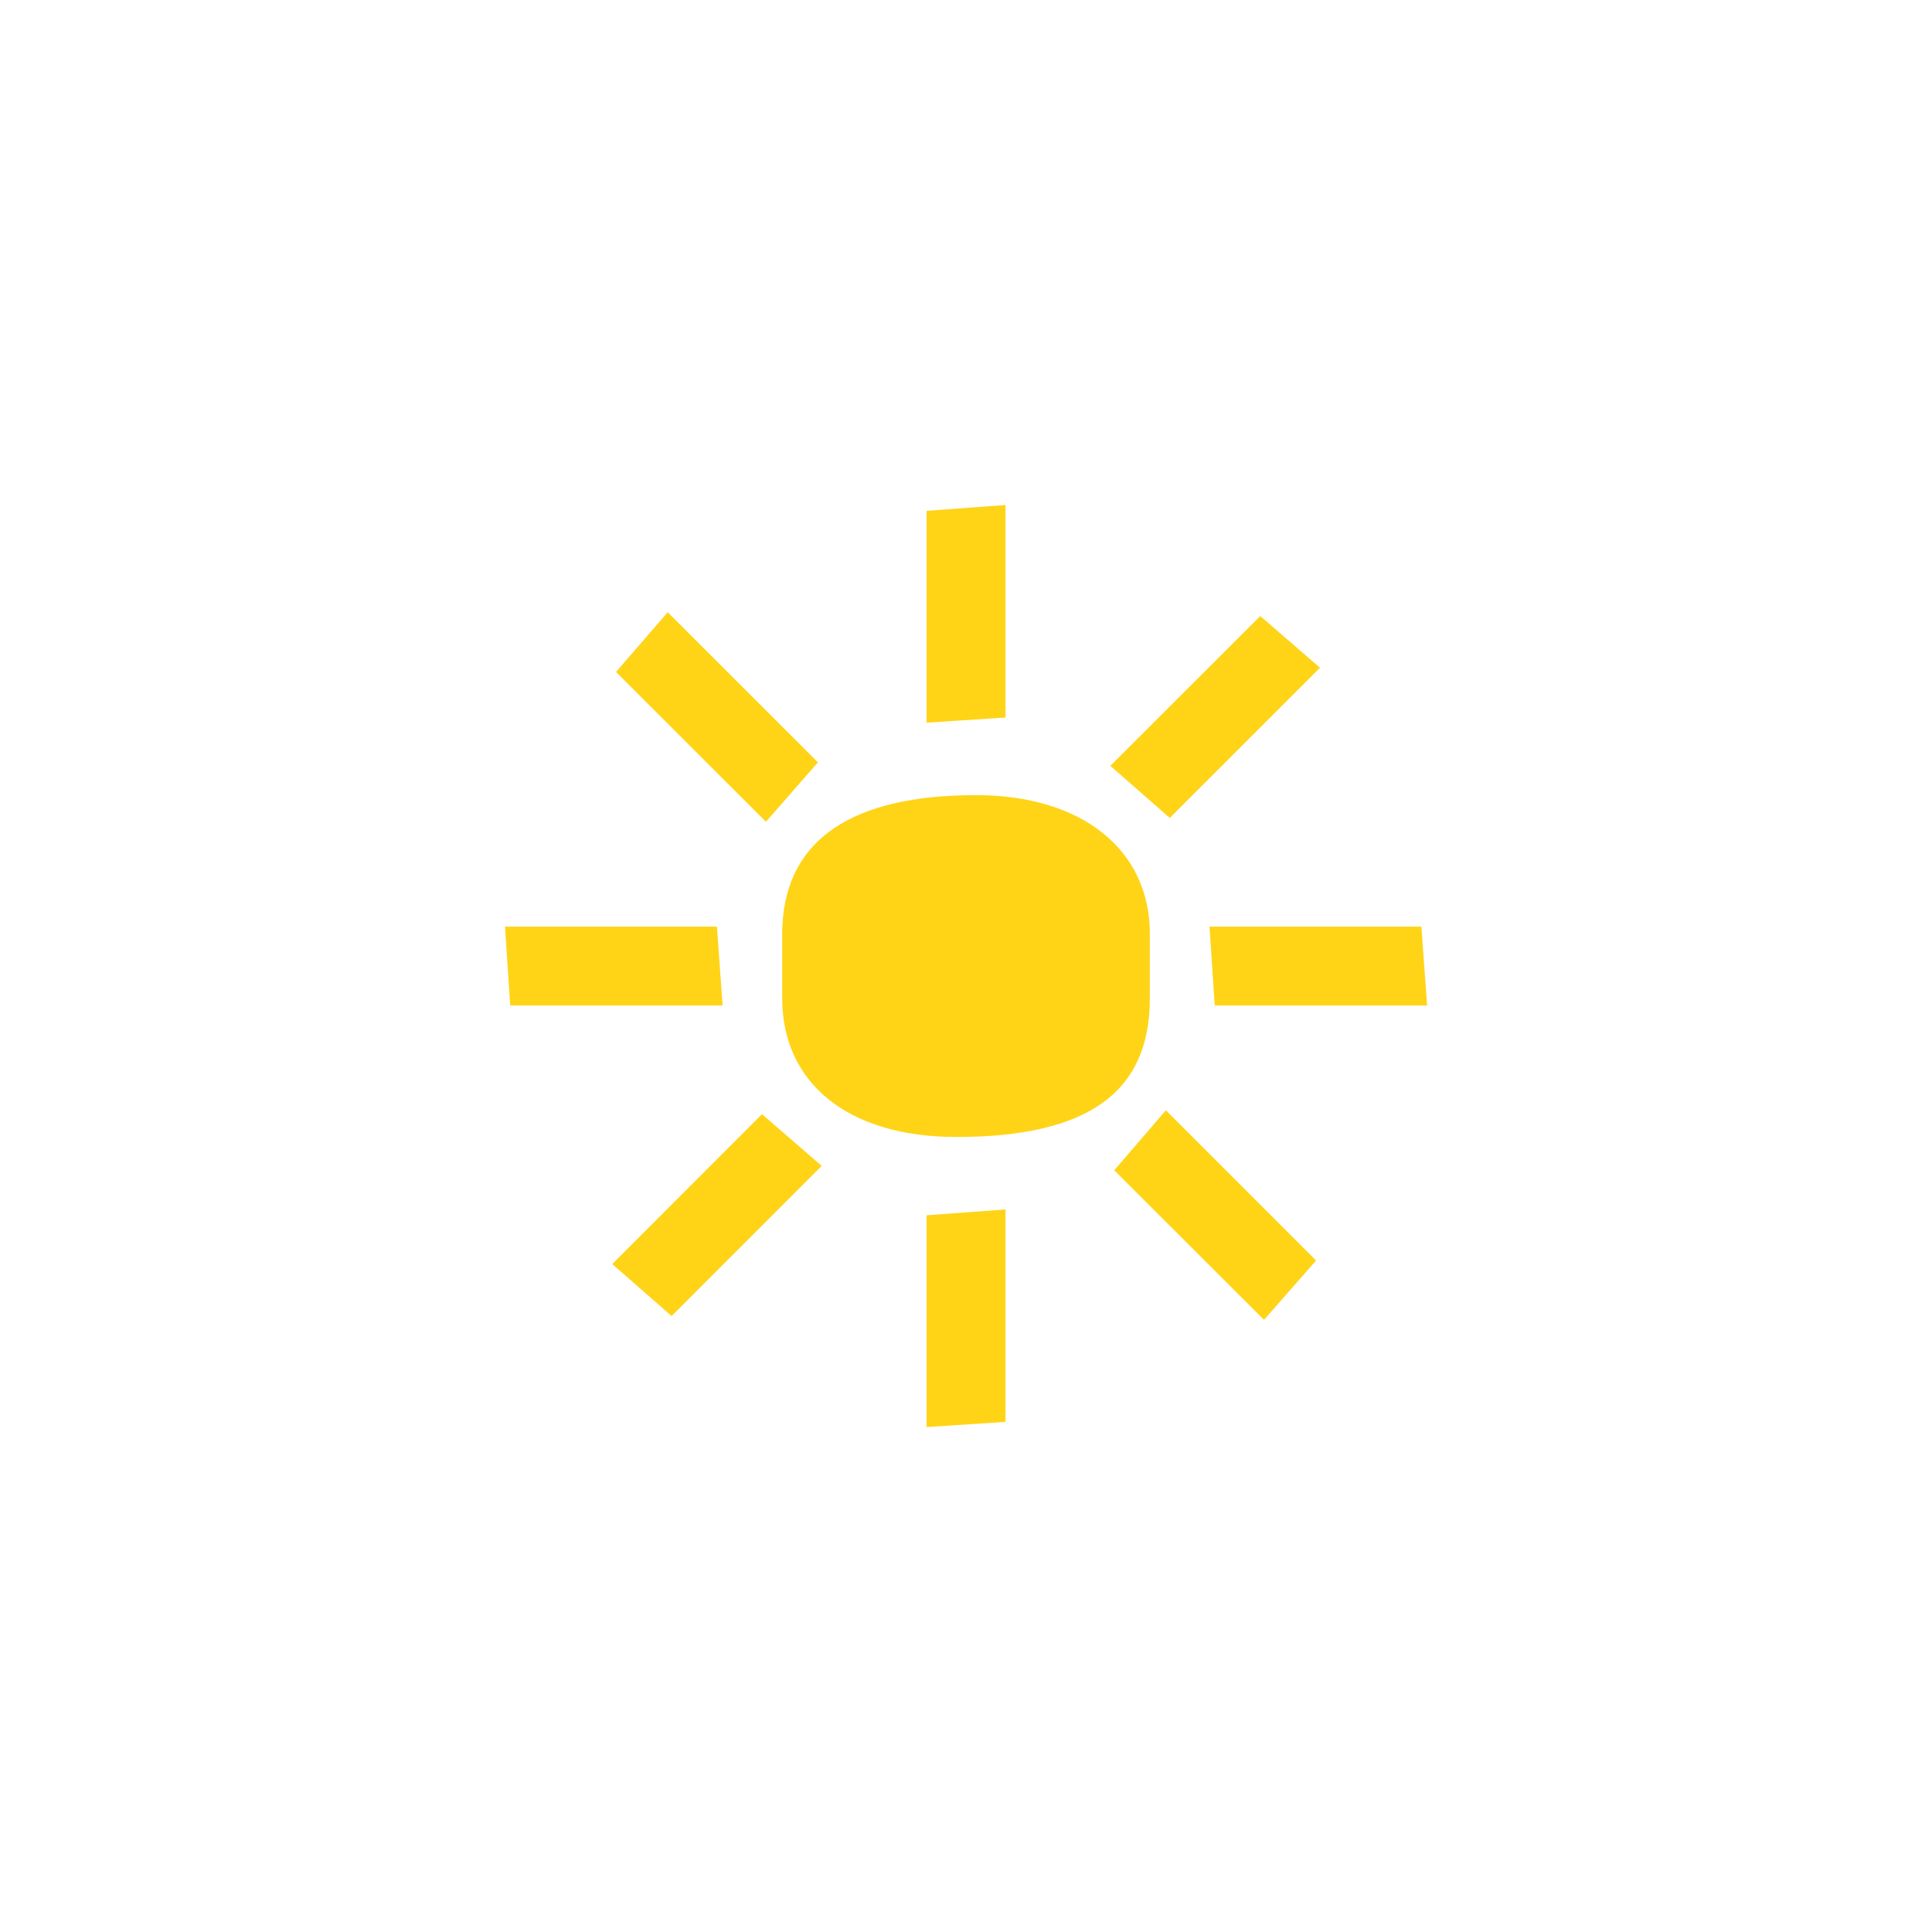
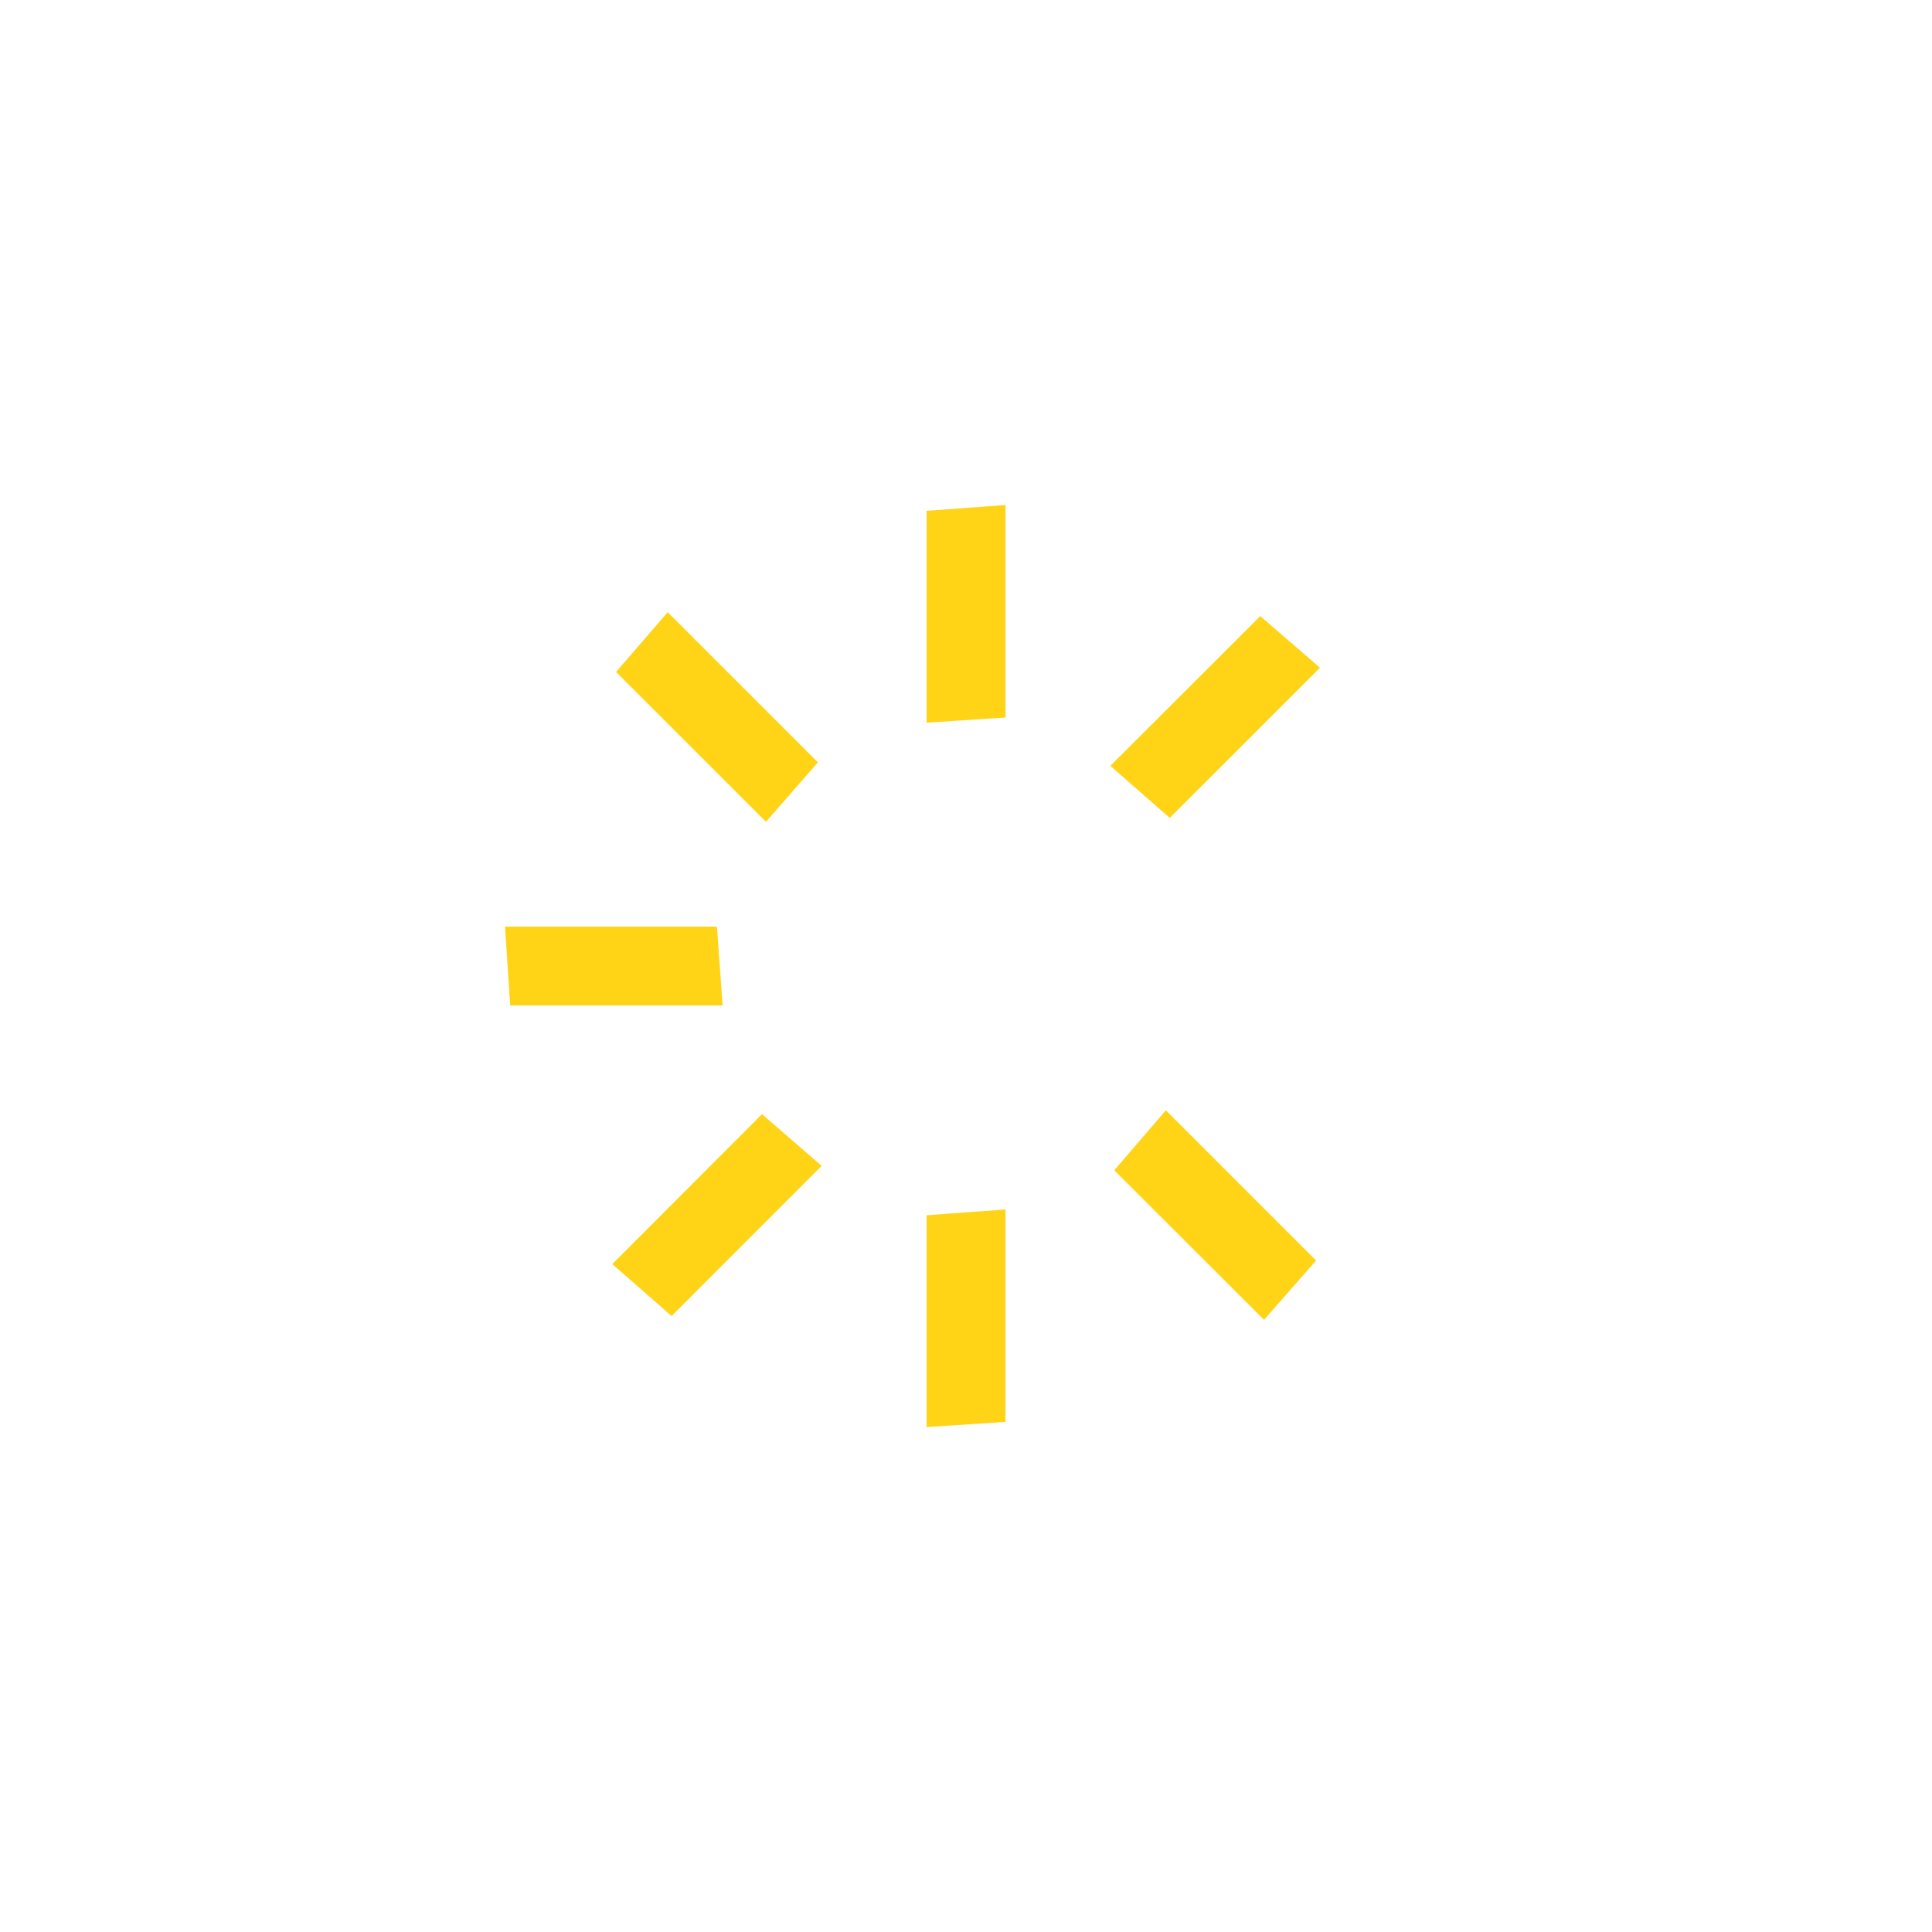
<svg xmlns="http://www.w3.org/2000/svg" version="1.1" id="Ebene_1" x="0px" y="0px" width="56.69px" height="56.69px" viewBox="0 0 56.69 56.69" enable-background="new 0 0 56.69 56.69" xml:space="preserve">
  <g>
-     <path fill="#FFD416" d="M33.74,27.402c0-2.463-1.984-4.071-5.104-4.071c-3.654,0-5.545,1.32-5.676,3.793   c-0.004,0.09-0.008,0.183-0.008,0.278v1.895c0,2.454,1.896,4.065,5.109,4.065c3.883,0,5.678-1.324,5.678-4.065V27.402z" />
    <polygon fill="#FFD416" points="27.189,41.874 29.504,41.722 29.504,35.489 27.189,35.659  " />
    <polygon fill="#FFD416" points="29.504,14.818 27.189,14.989 27.189,21.206 29.504,21.053  " />
    <polygon fill="#FFD416" points="21.037,27.19 14.818,27.19 14.971,29.503 21.203,29.503  " />
-     <polygon fill="#FFD416" points="35.643,29.503 41.875,29.503 41.707,27.19 35.49,27.19  " />
    <polygon fill="#FFD416" points="32.695,34.339 37.09,38.728 38.617,36.987 34.209,32.579  " />
    <polygon fill="#FFD416" points="24,22.37 19.592,17.964 18.076,19.717 22.475,24.113  " />
    <polygon fill="#FFD416" points="17.965,37.091 19.707,38.616 24.111,34.21 22.359,32.692  " />
    <polygon fill="#FFD416" points="38.732,19.593 36.979,18.077 32.58,22.472 34.324,24  " />
  </g>
  <g>
</g>
  <g>
</g>
  <g>
</g>
  <g>
</g>
  <g>
</g>
  <g>
</g>
</svg>